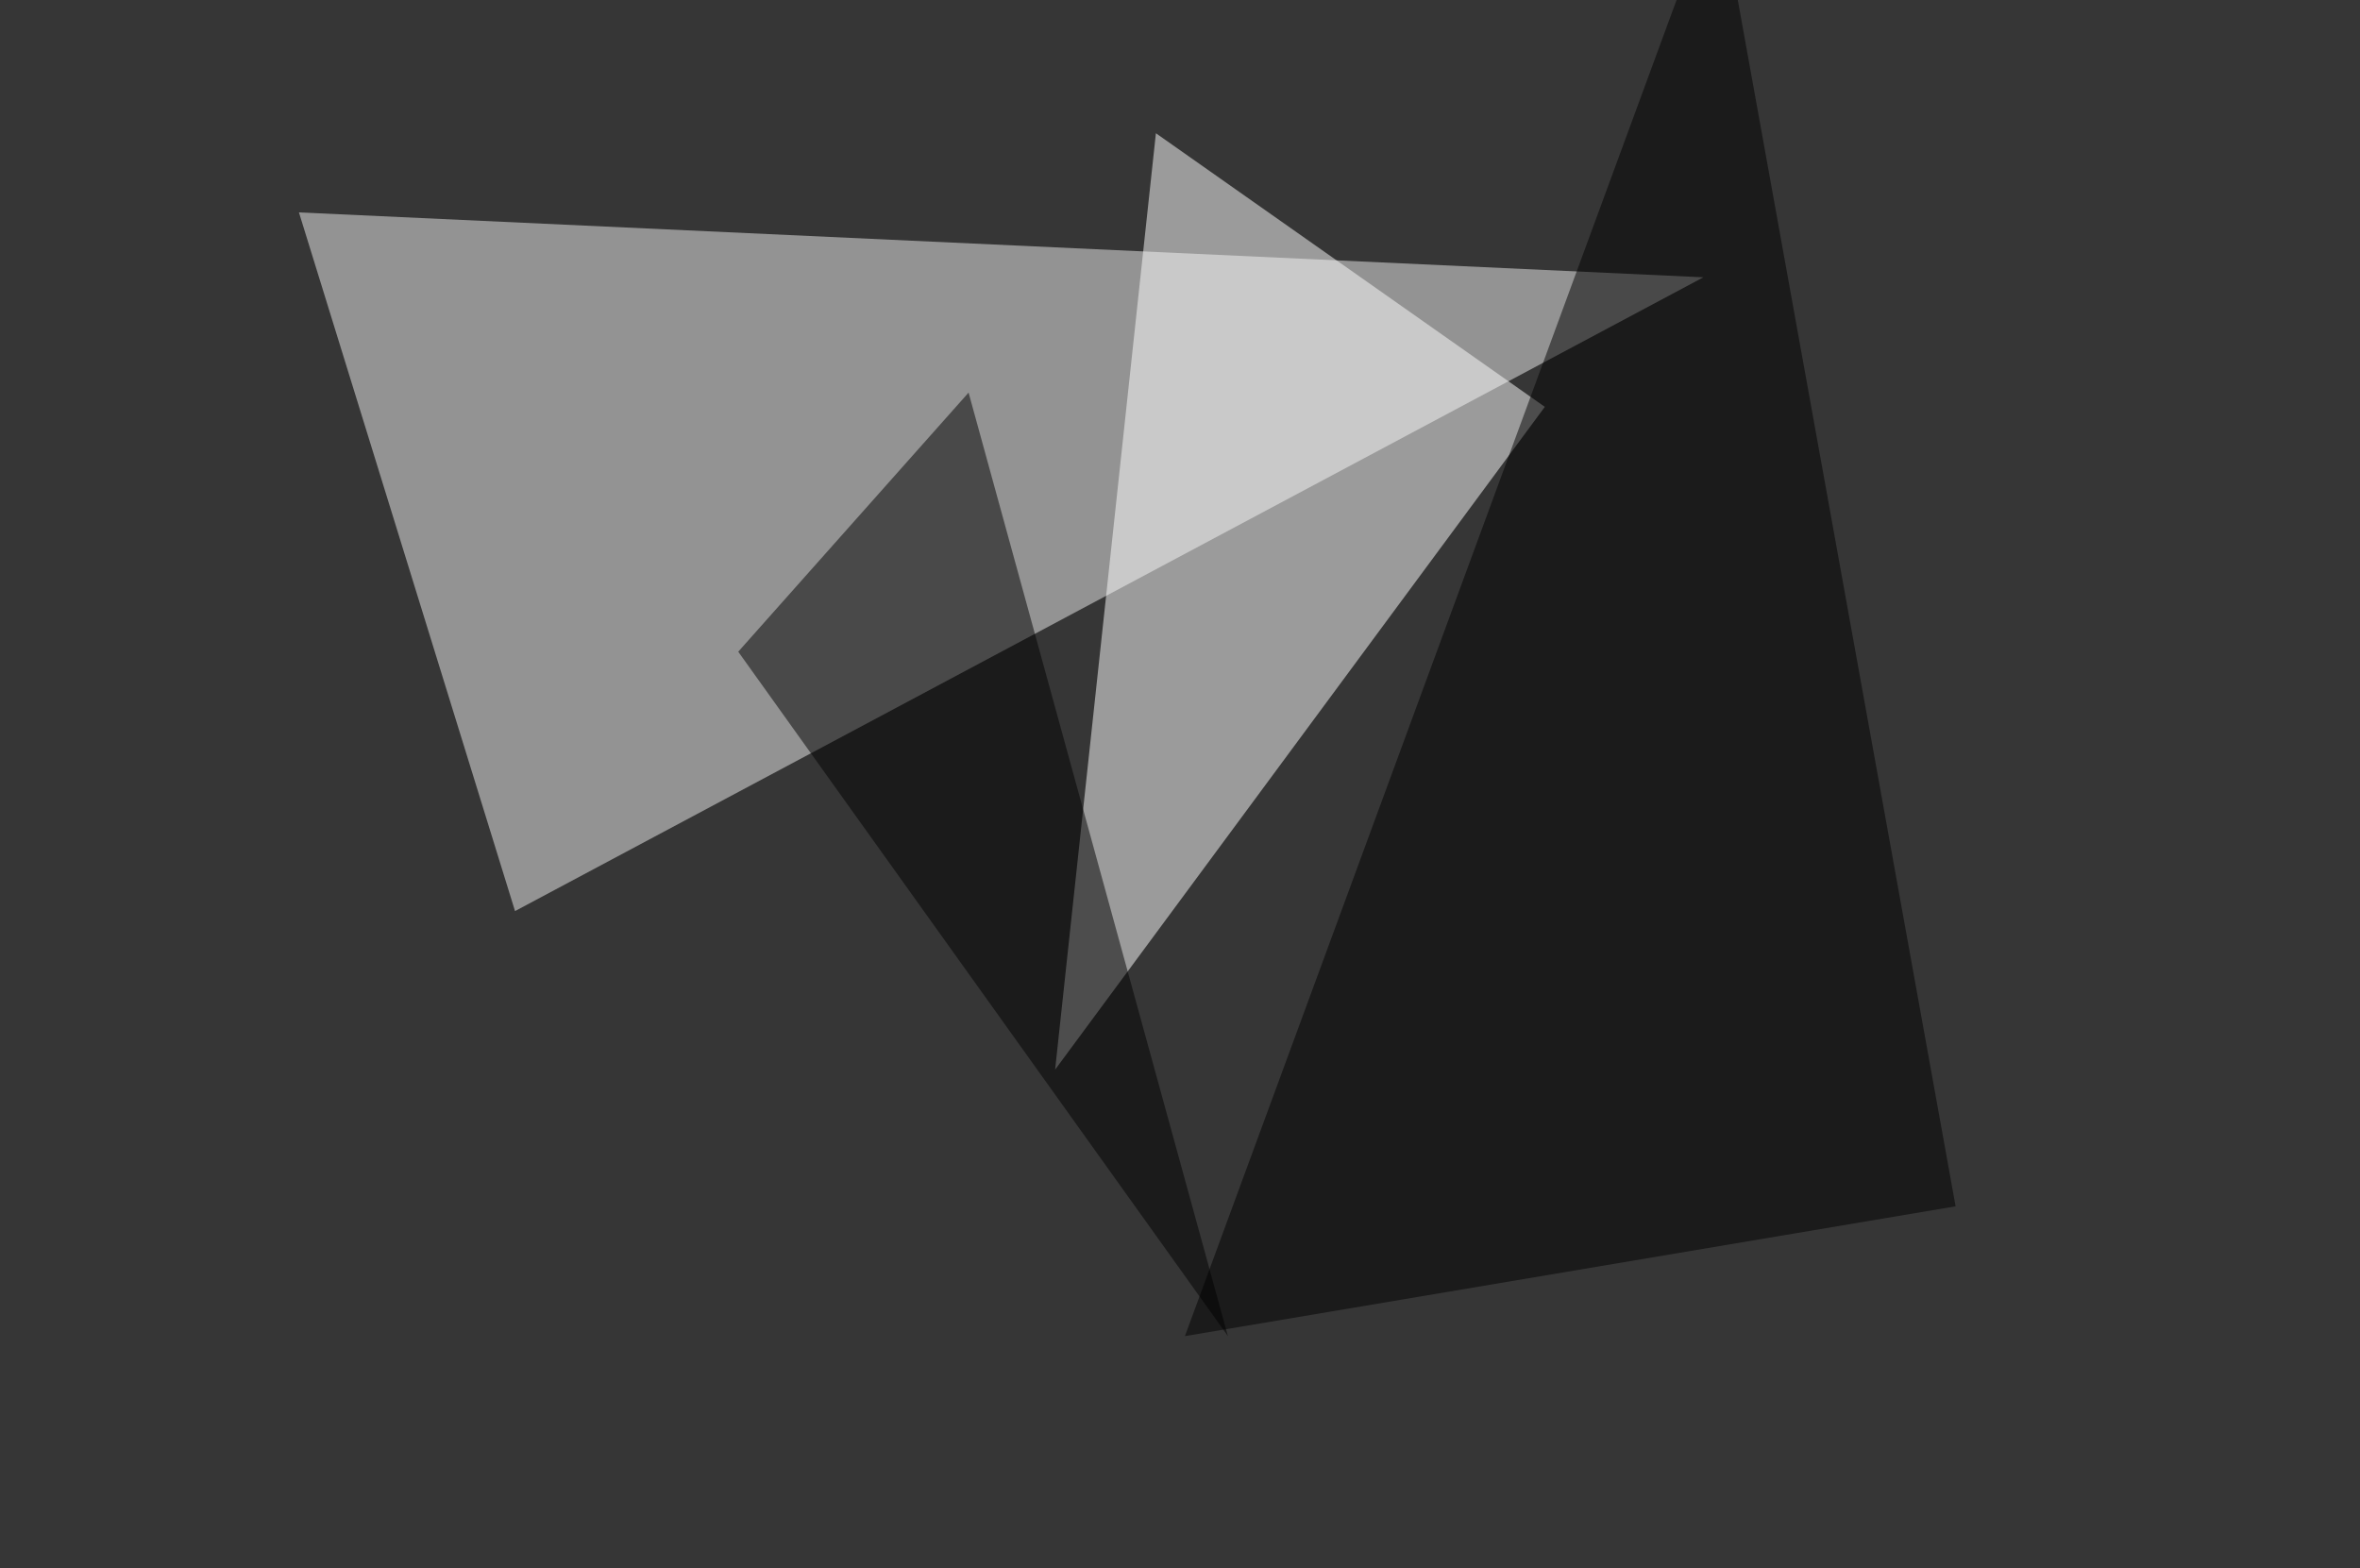
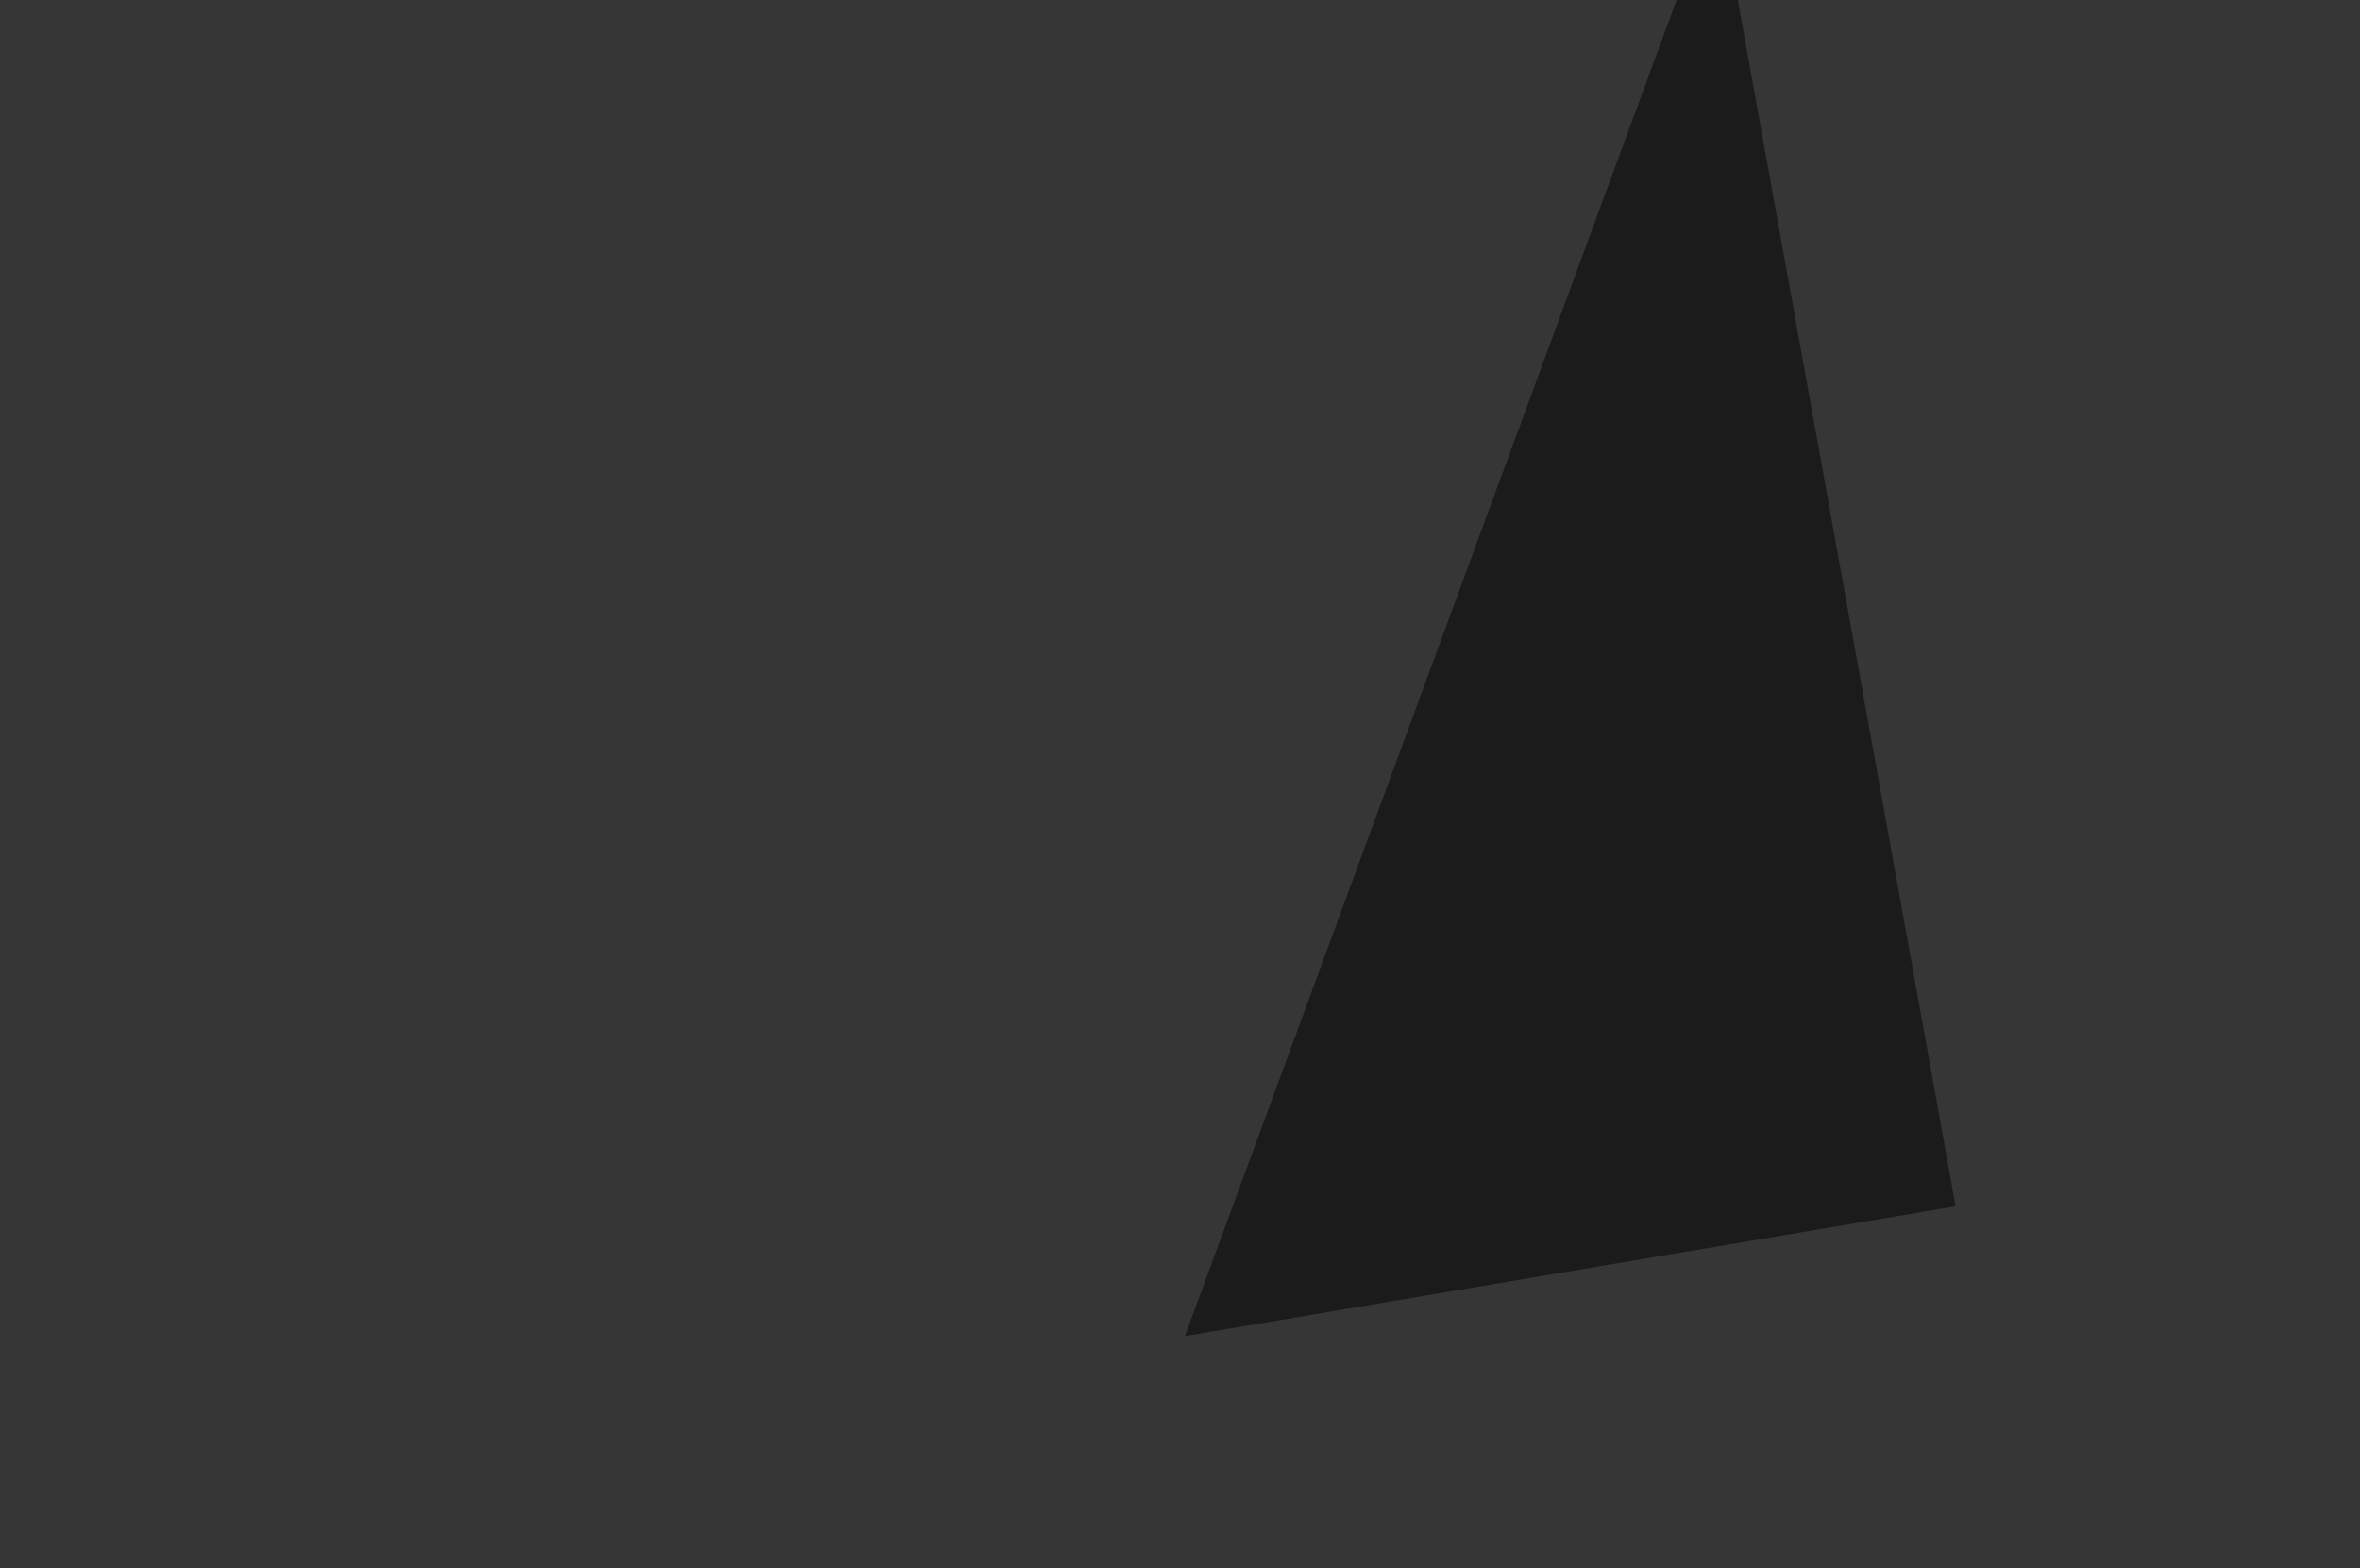
<svg xmlns="http://www.w3.org/2000/svg" width="960" height="638">
  <filter id="a">
    <feGaussianBlur stdDeviation="55" />
  </filter>
  <rect width="100%" height="100%" fill="#363636" />
  <g filter="url(#a)">
    <g fill-opacity=".5">
-       <path fill="#f0f0f0" d="M692.9 112.8L121.6 86.4l87.9 284.2z" />
-       <path fill="#fff" d="M470.2 54.2l-41 380.9 199.2-269.6z" />
-       <path d="M300.3 265.1L394 159.7l105.5 383.8z" />
      <path d="M698.7-45.4L482 543.5l313.5-52.8z" />
    </g>
  </g>
</svg>